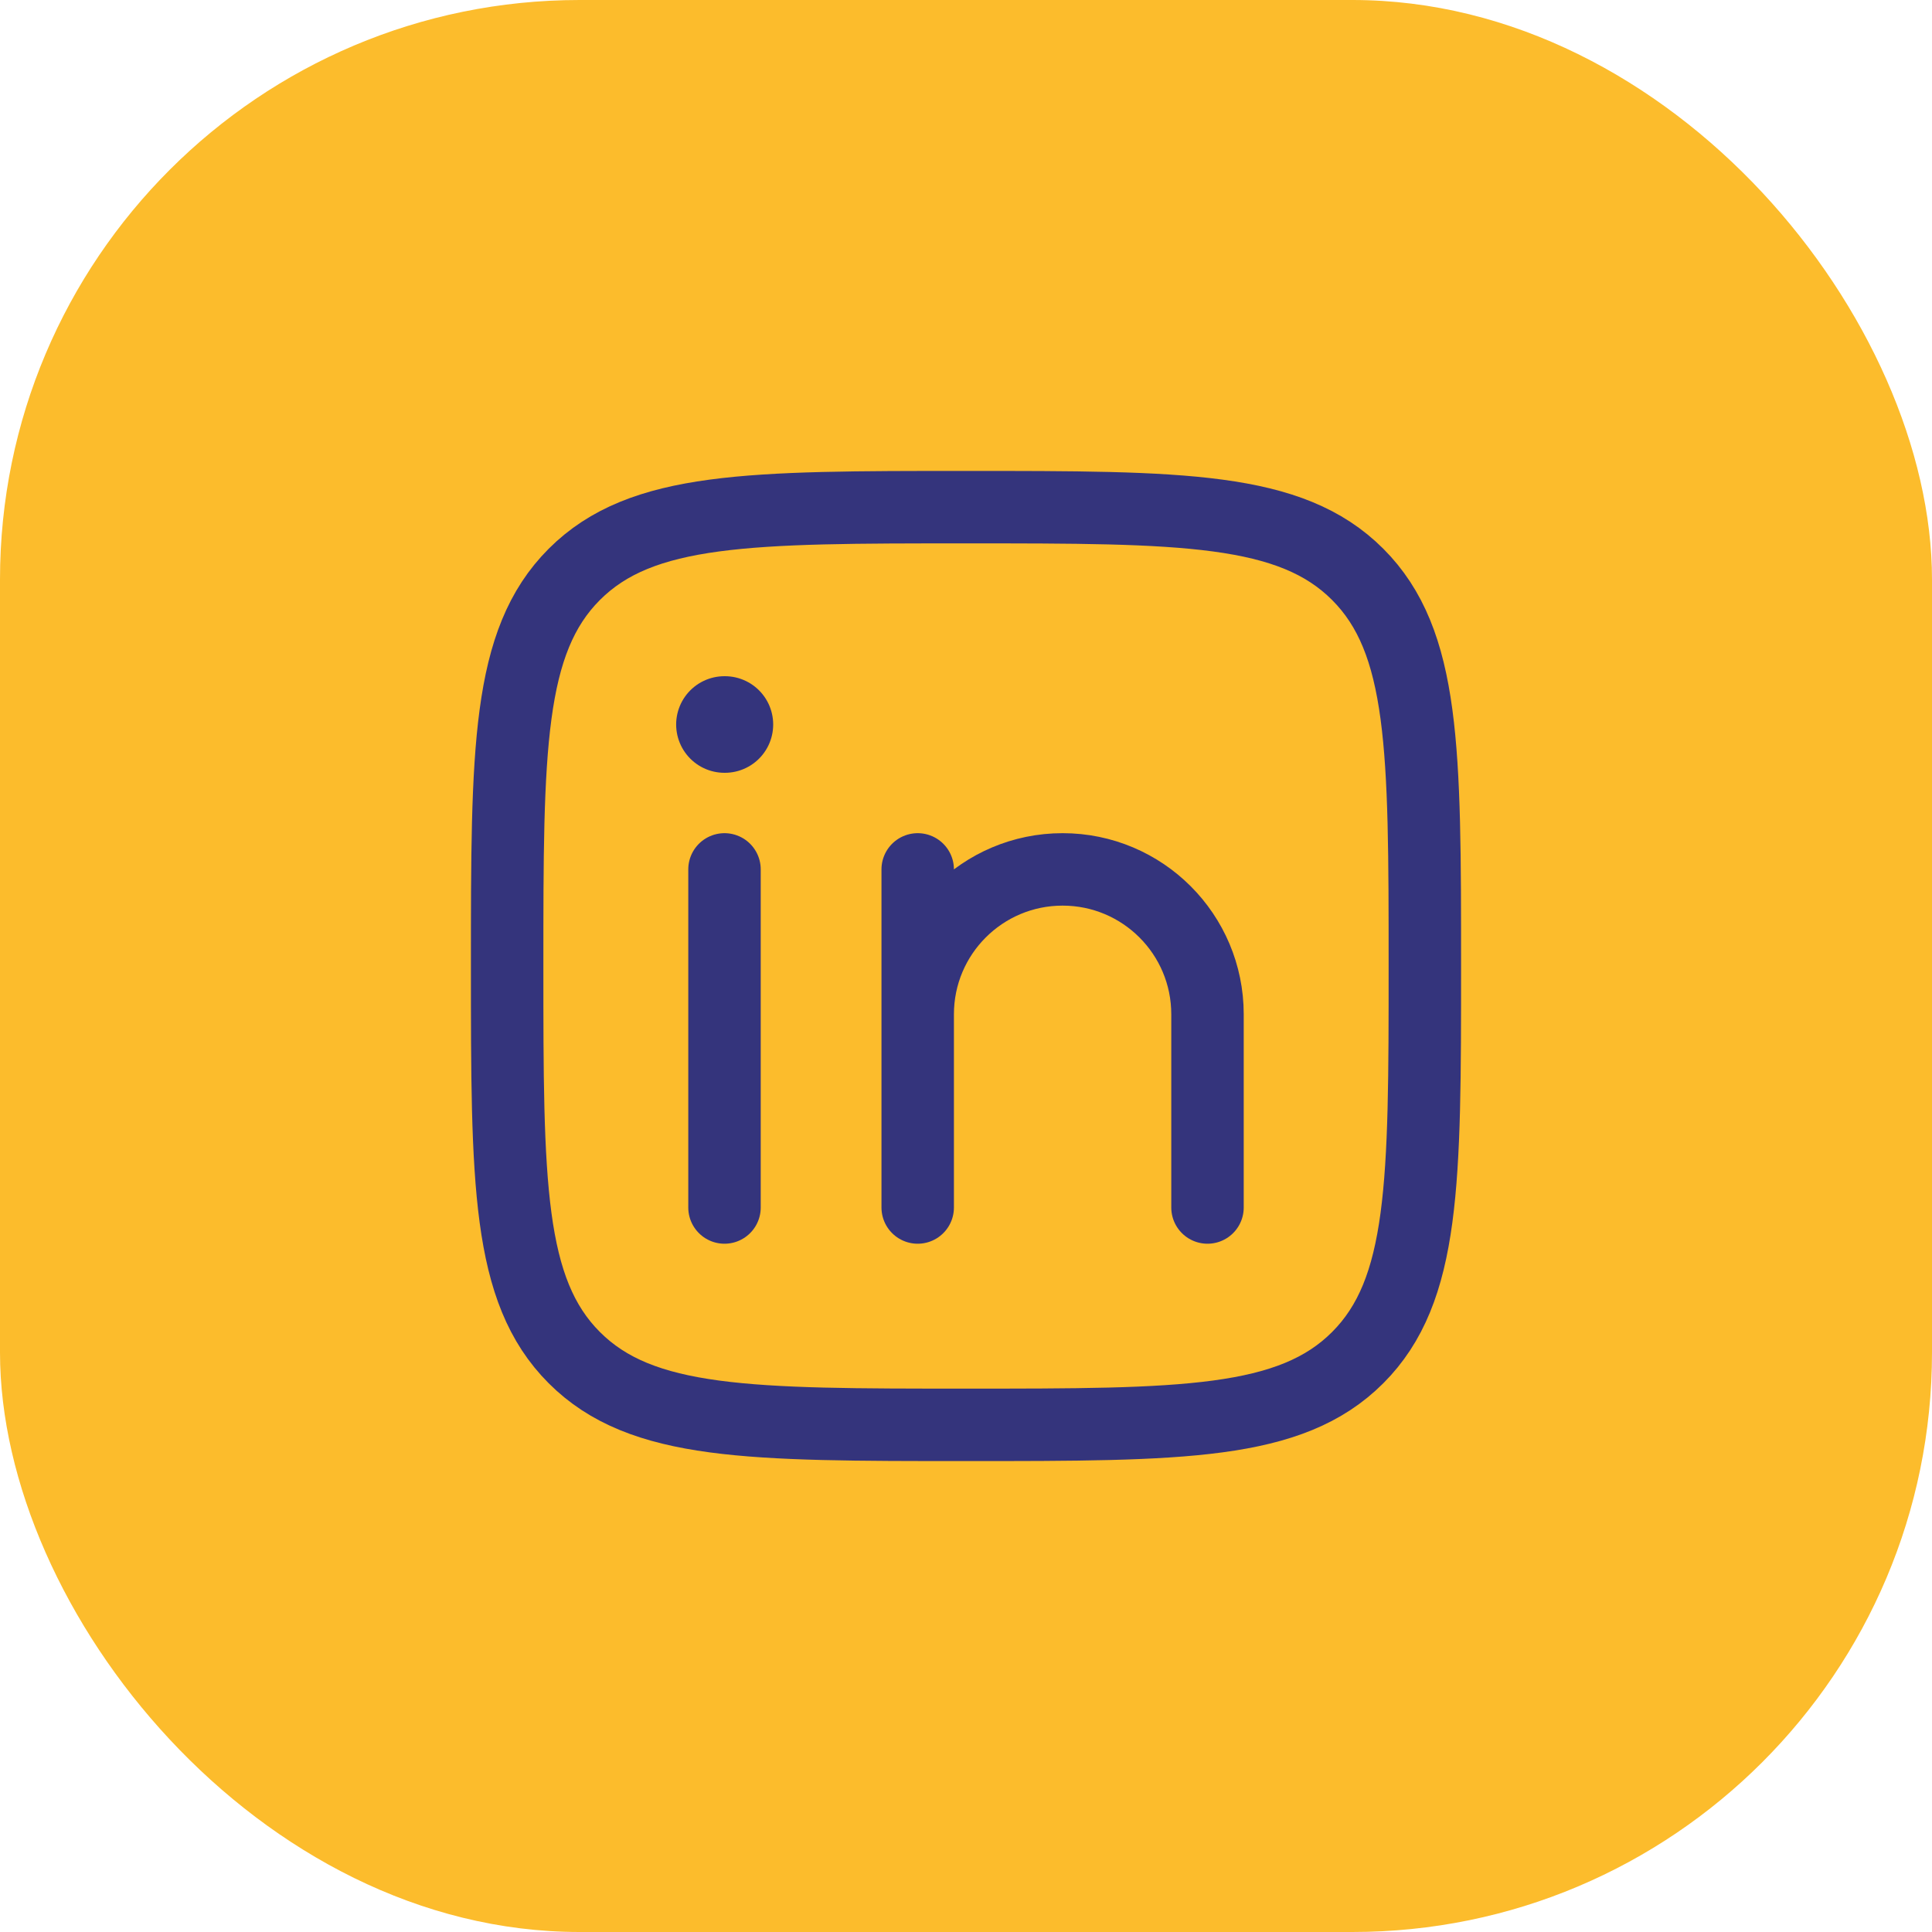
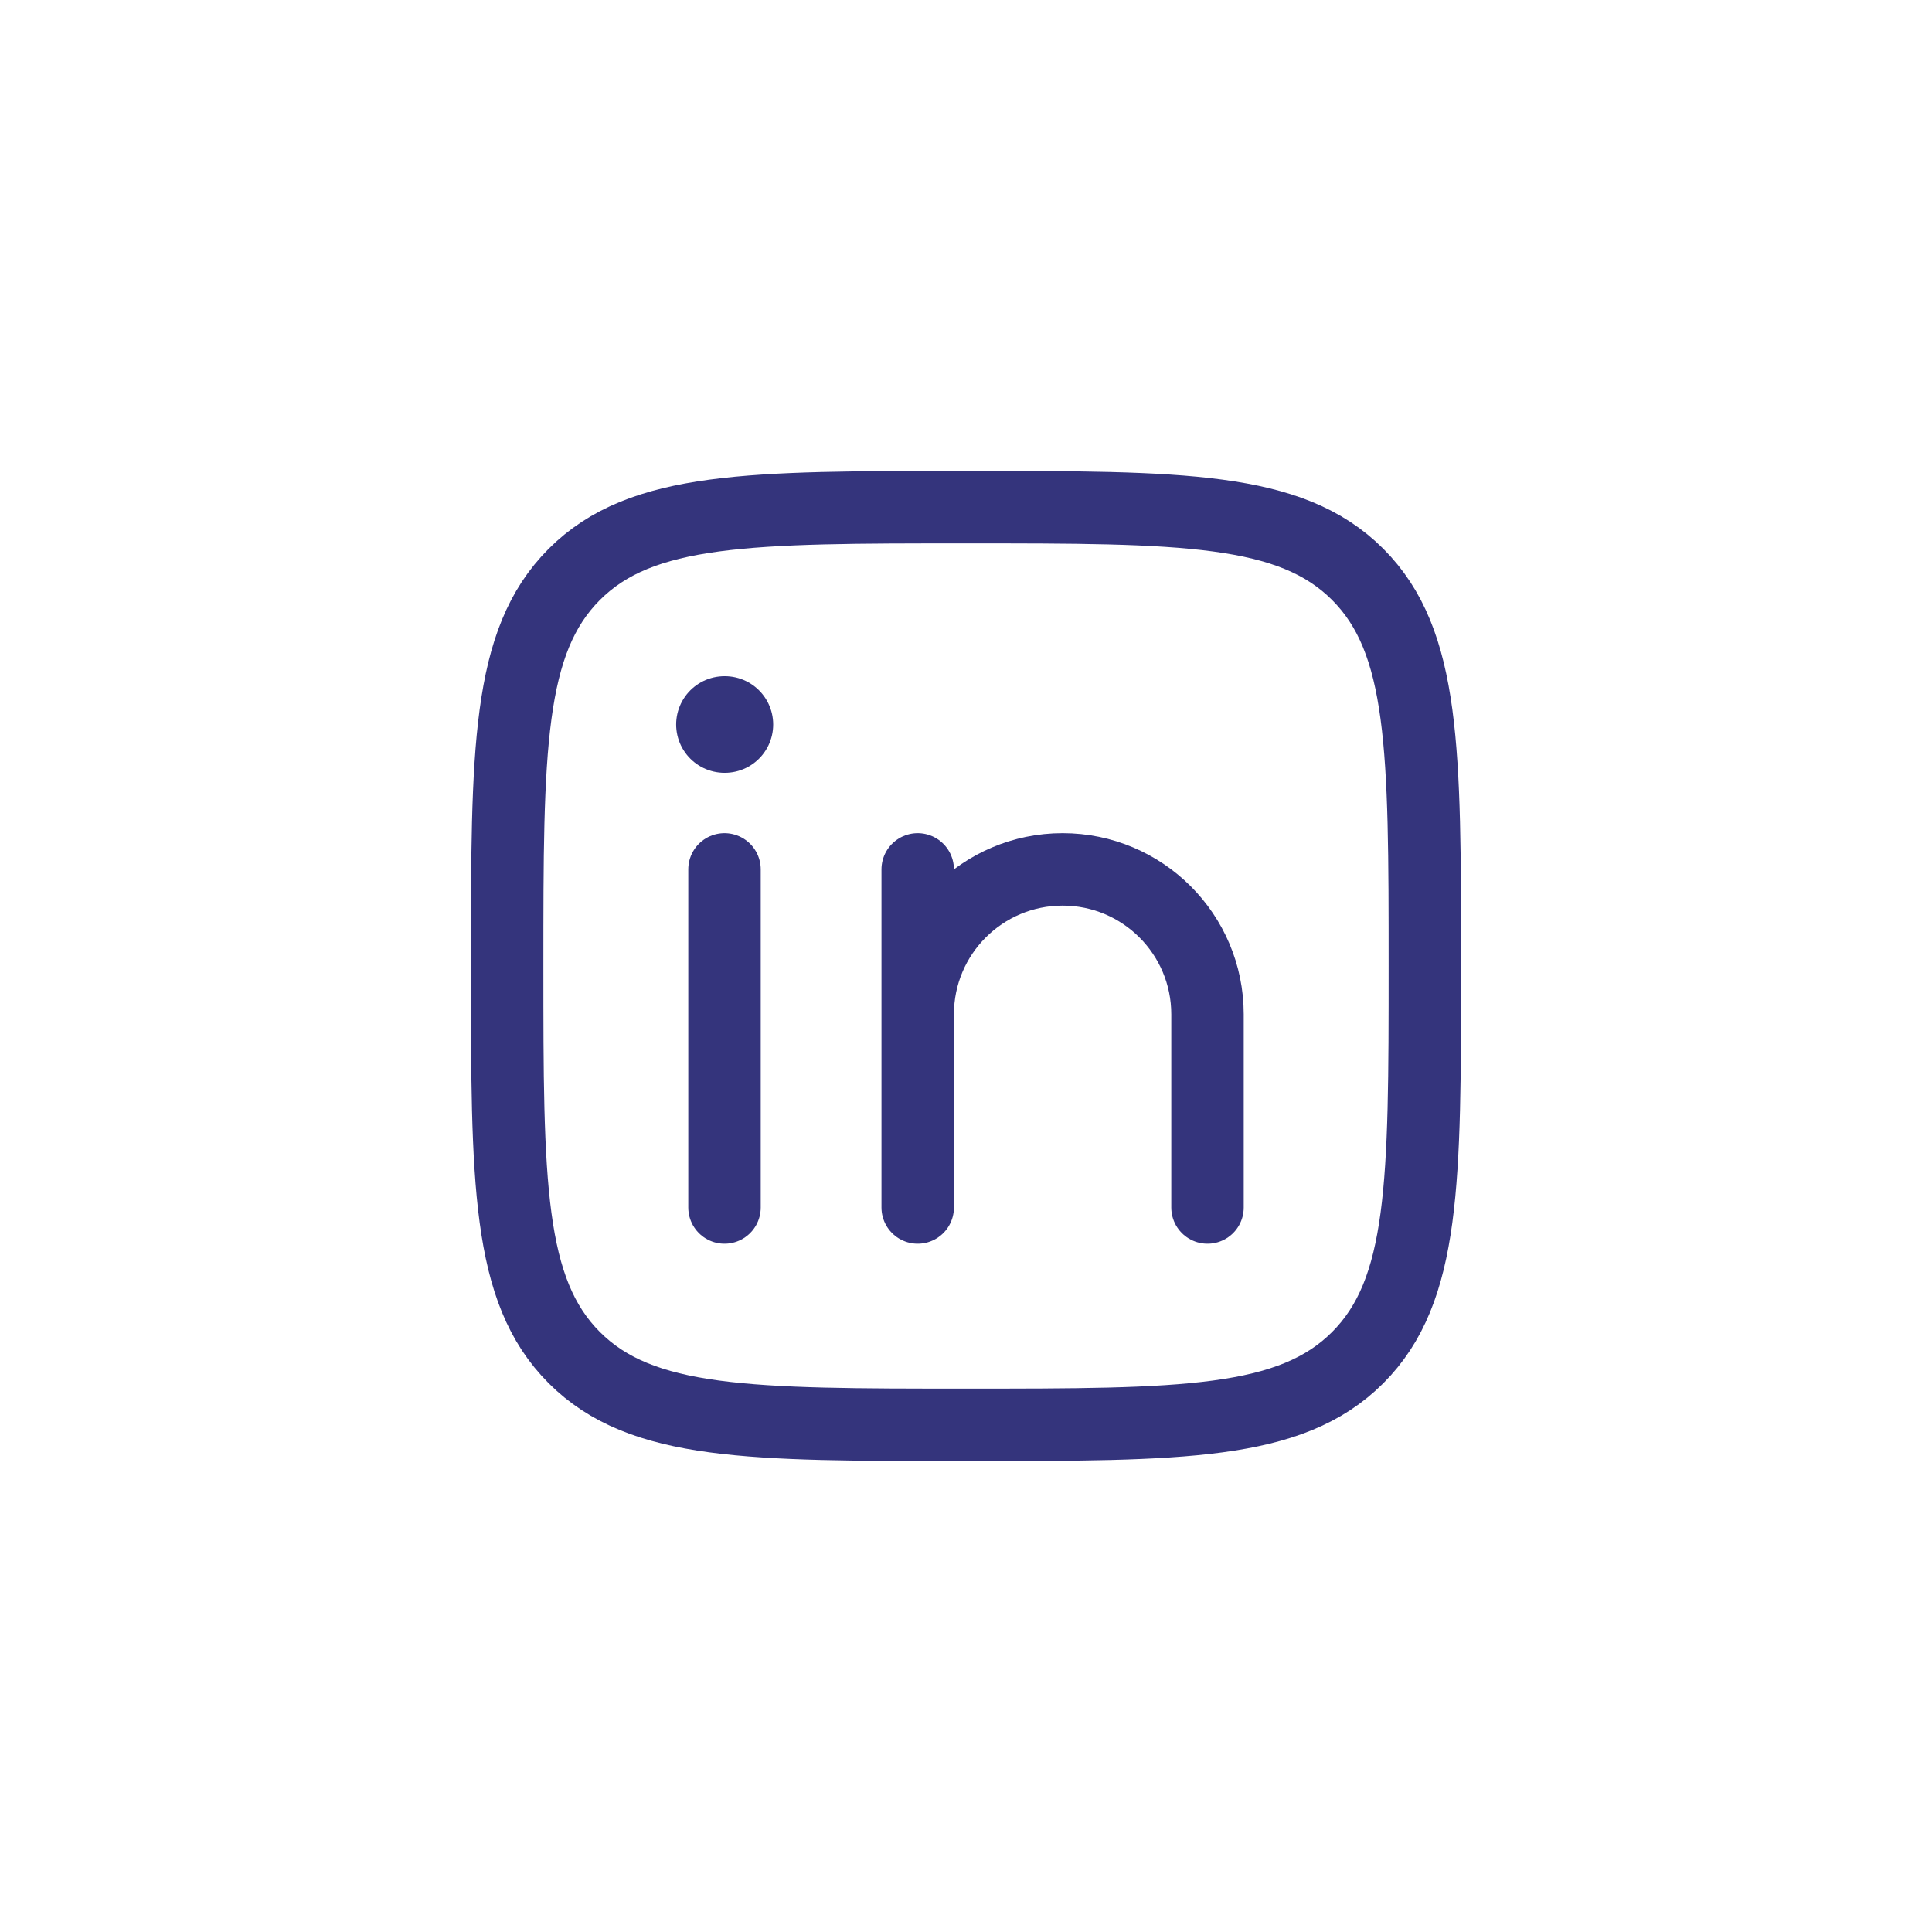
<svg xmlns="http://www.w3.org/2000/svg" width="40" height="40" viewBox="0 0 40 40" fill="none">
-   <rect width="40" height="40" rx="12" fill="#FCBC2C" />
  <path d="M15 18V25" stroke="#34347C" stroke-width="1.5" stroke-linecap="round" stroke-linejoin="round" />
  <path d="M19 21V25M19 21C19 19.343 20.343 18 22 18C23.657 18 25 19.343 25 21V25M19 21V18" stroke="#34347C" stroke-width="1.5" stroke-linecap="round" stroke-linejoin="round" />
  <path d="M15.008 15H14.999" stroke="#34347C" stroke-width="2" stroke-linecap="round" stroke-linejoin="round" />
  <path d="M10.5 20C10.5 15.522 10.5 13.283 11.891 11.891C13.283 10.5 15.522 10.5 20 10.5C24.478 10.5 26.718 10.5 28.109 11.891C29.5 13.283 29.5 15.522 29.5 20C29.5 24.478 29.5 26.718 28.109 28.109C26.718 29.5 24.478 29.5 20 29.5C15.522 29.5 13.283 29.5 11.891 28.109C10.5 26.718 10.5 24.478 10.5 20Z" stroke="#34347C" stroke-width="1.5" stroke-linejoin="round" />
</svg>